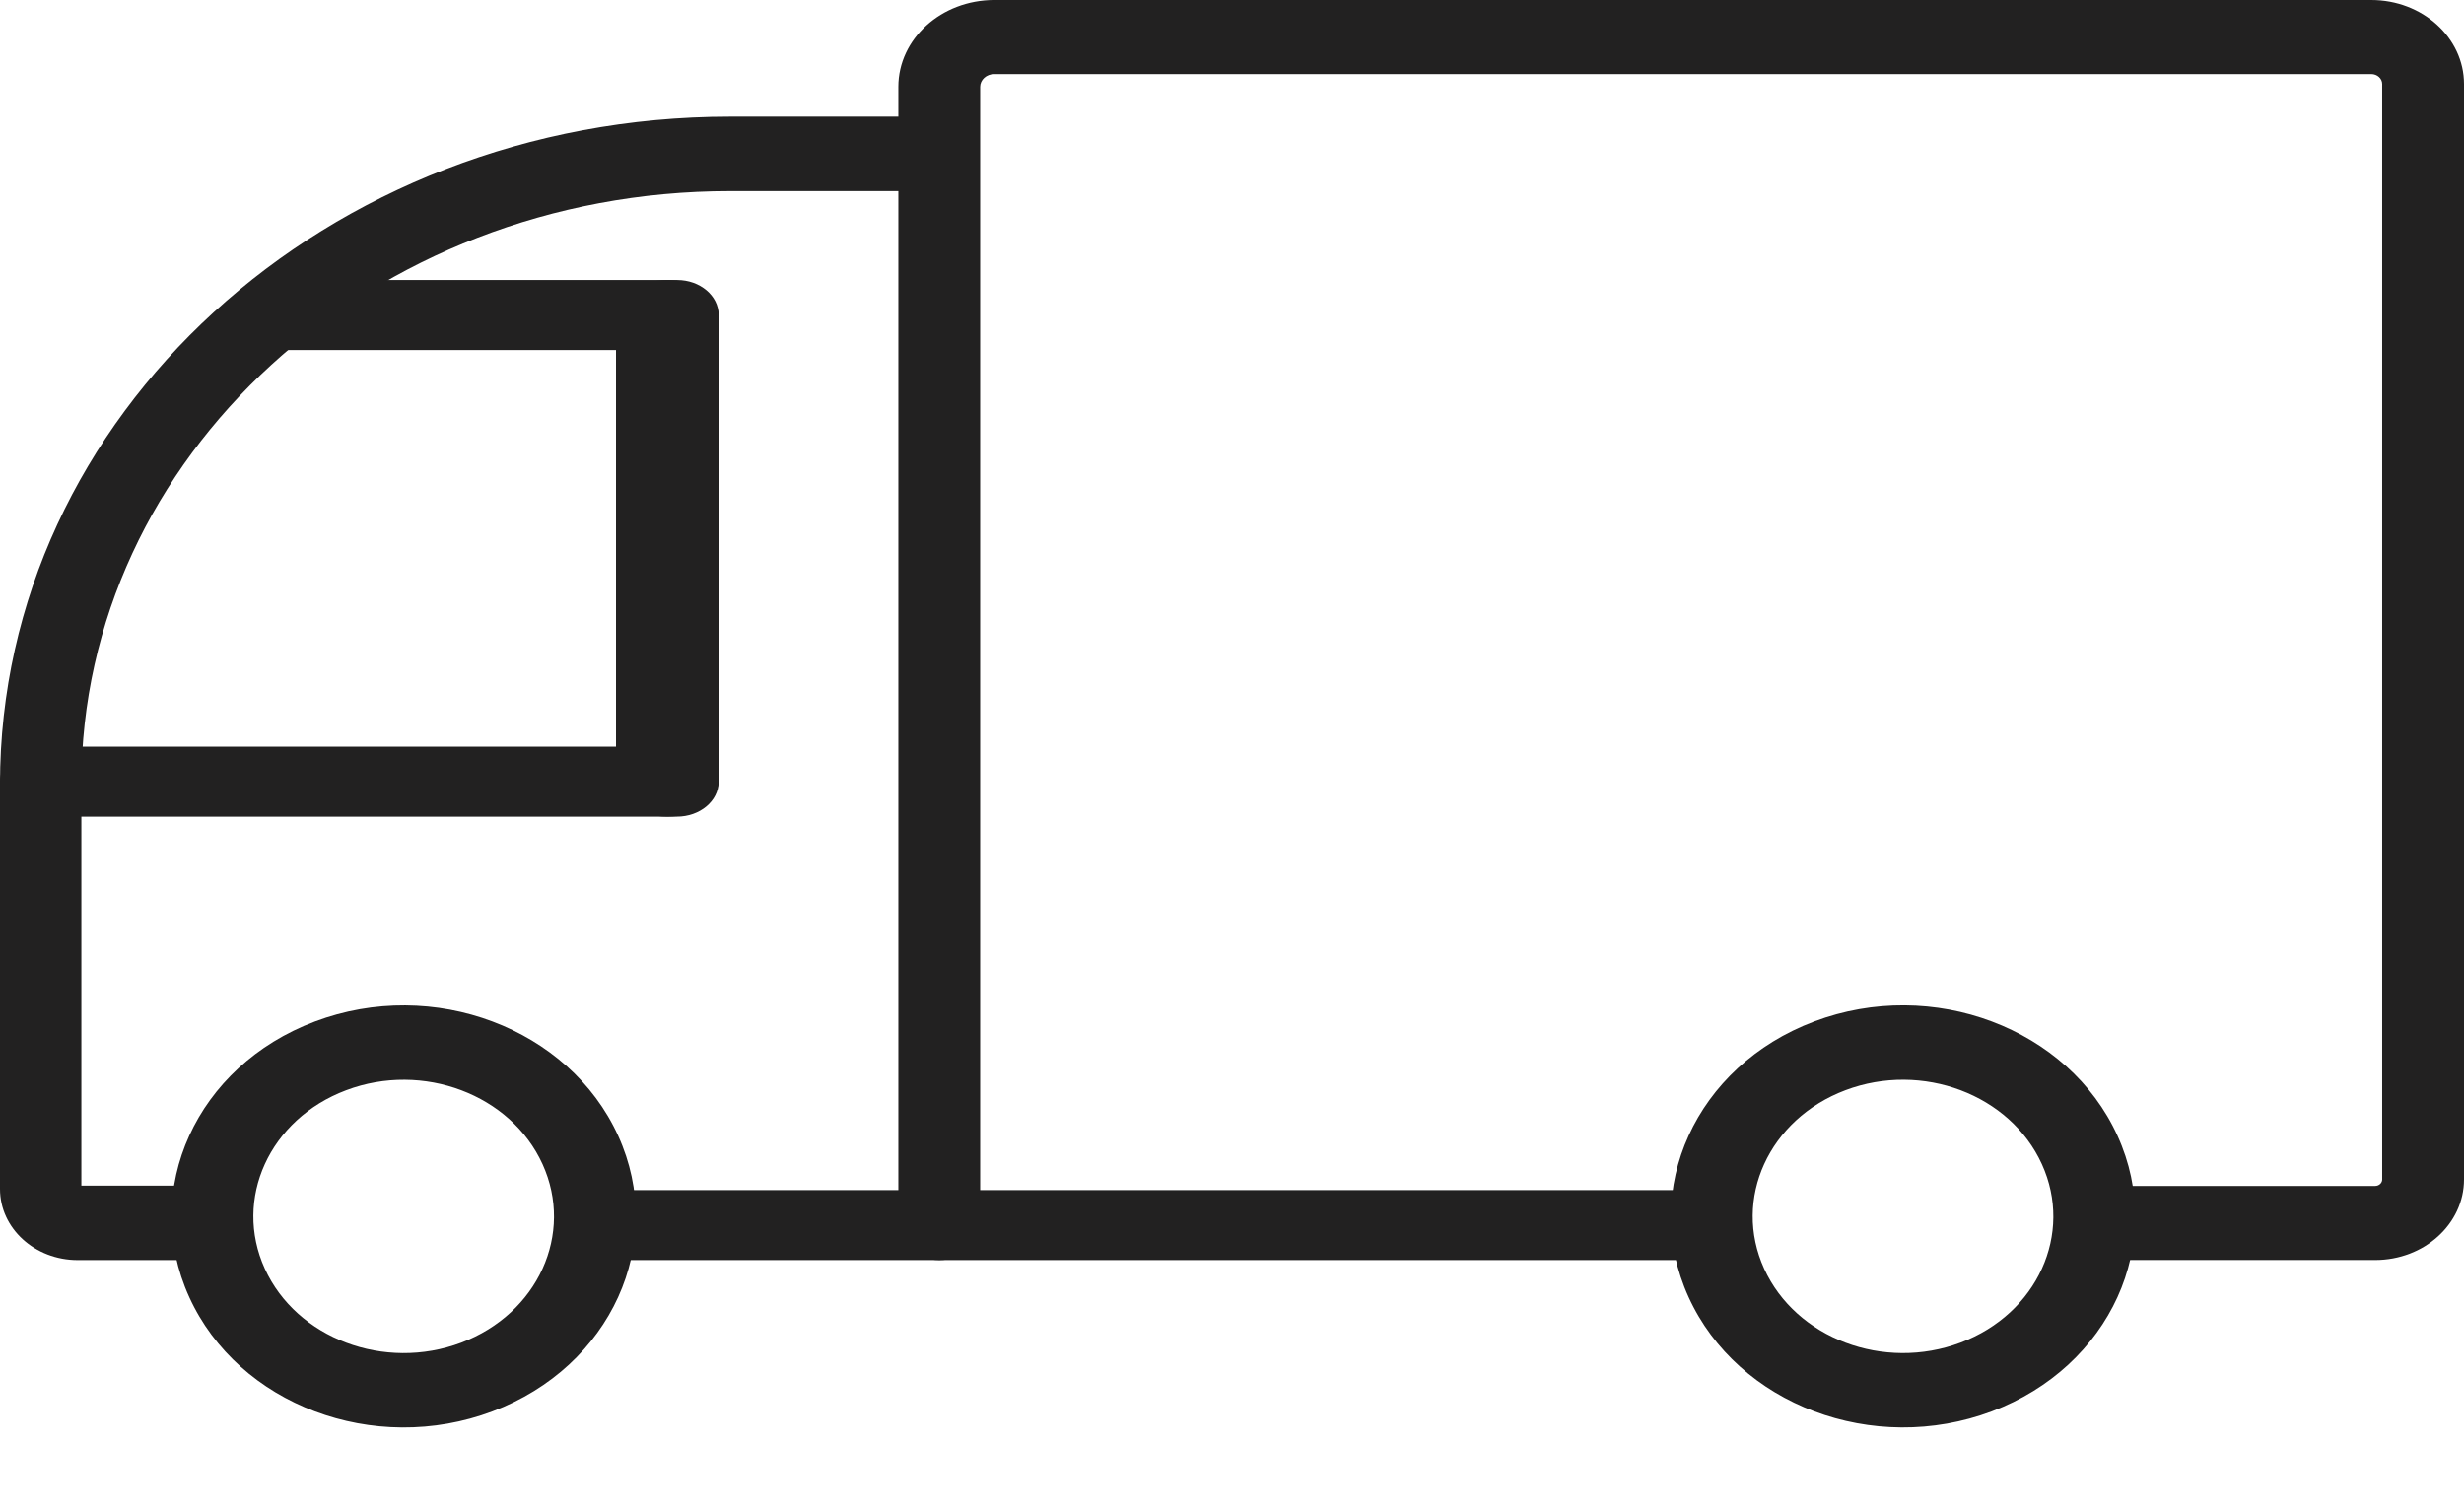
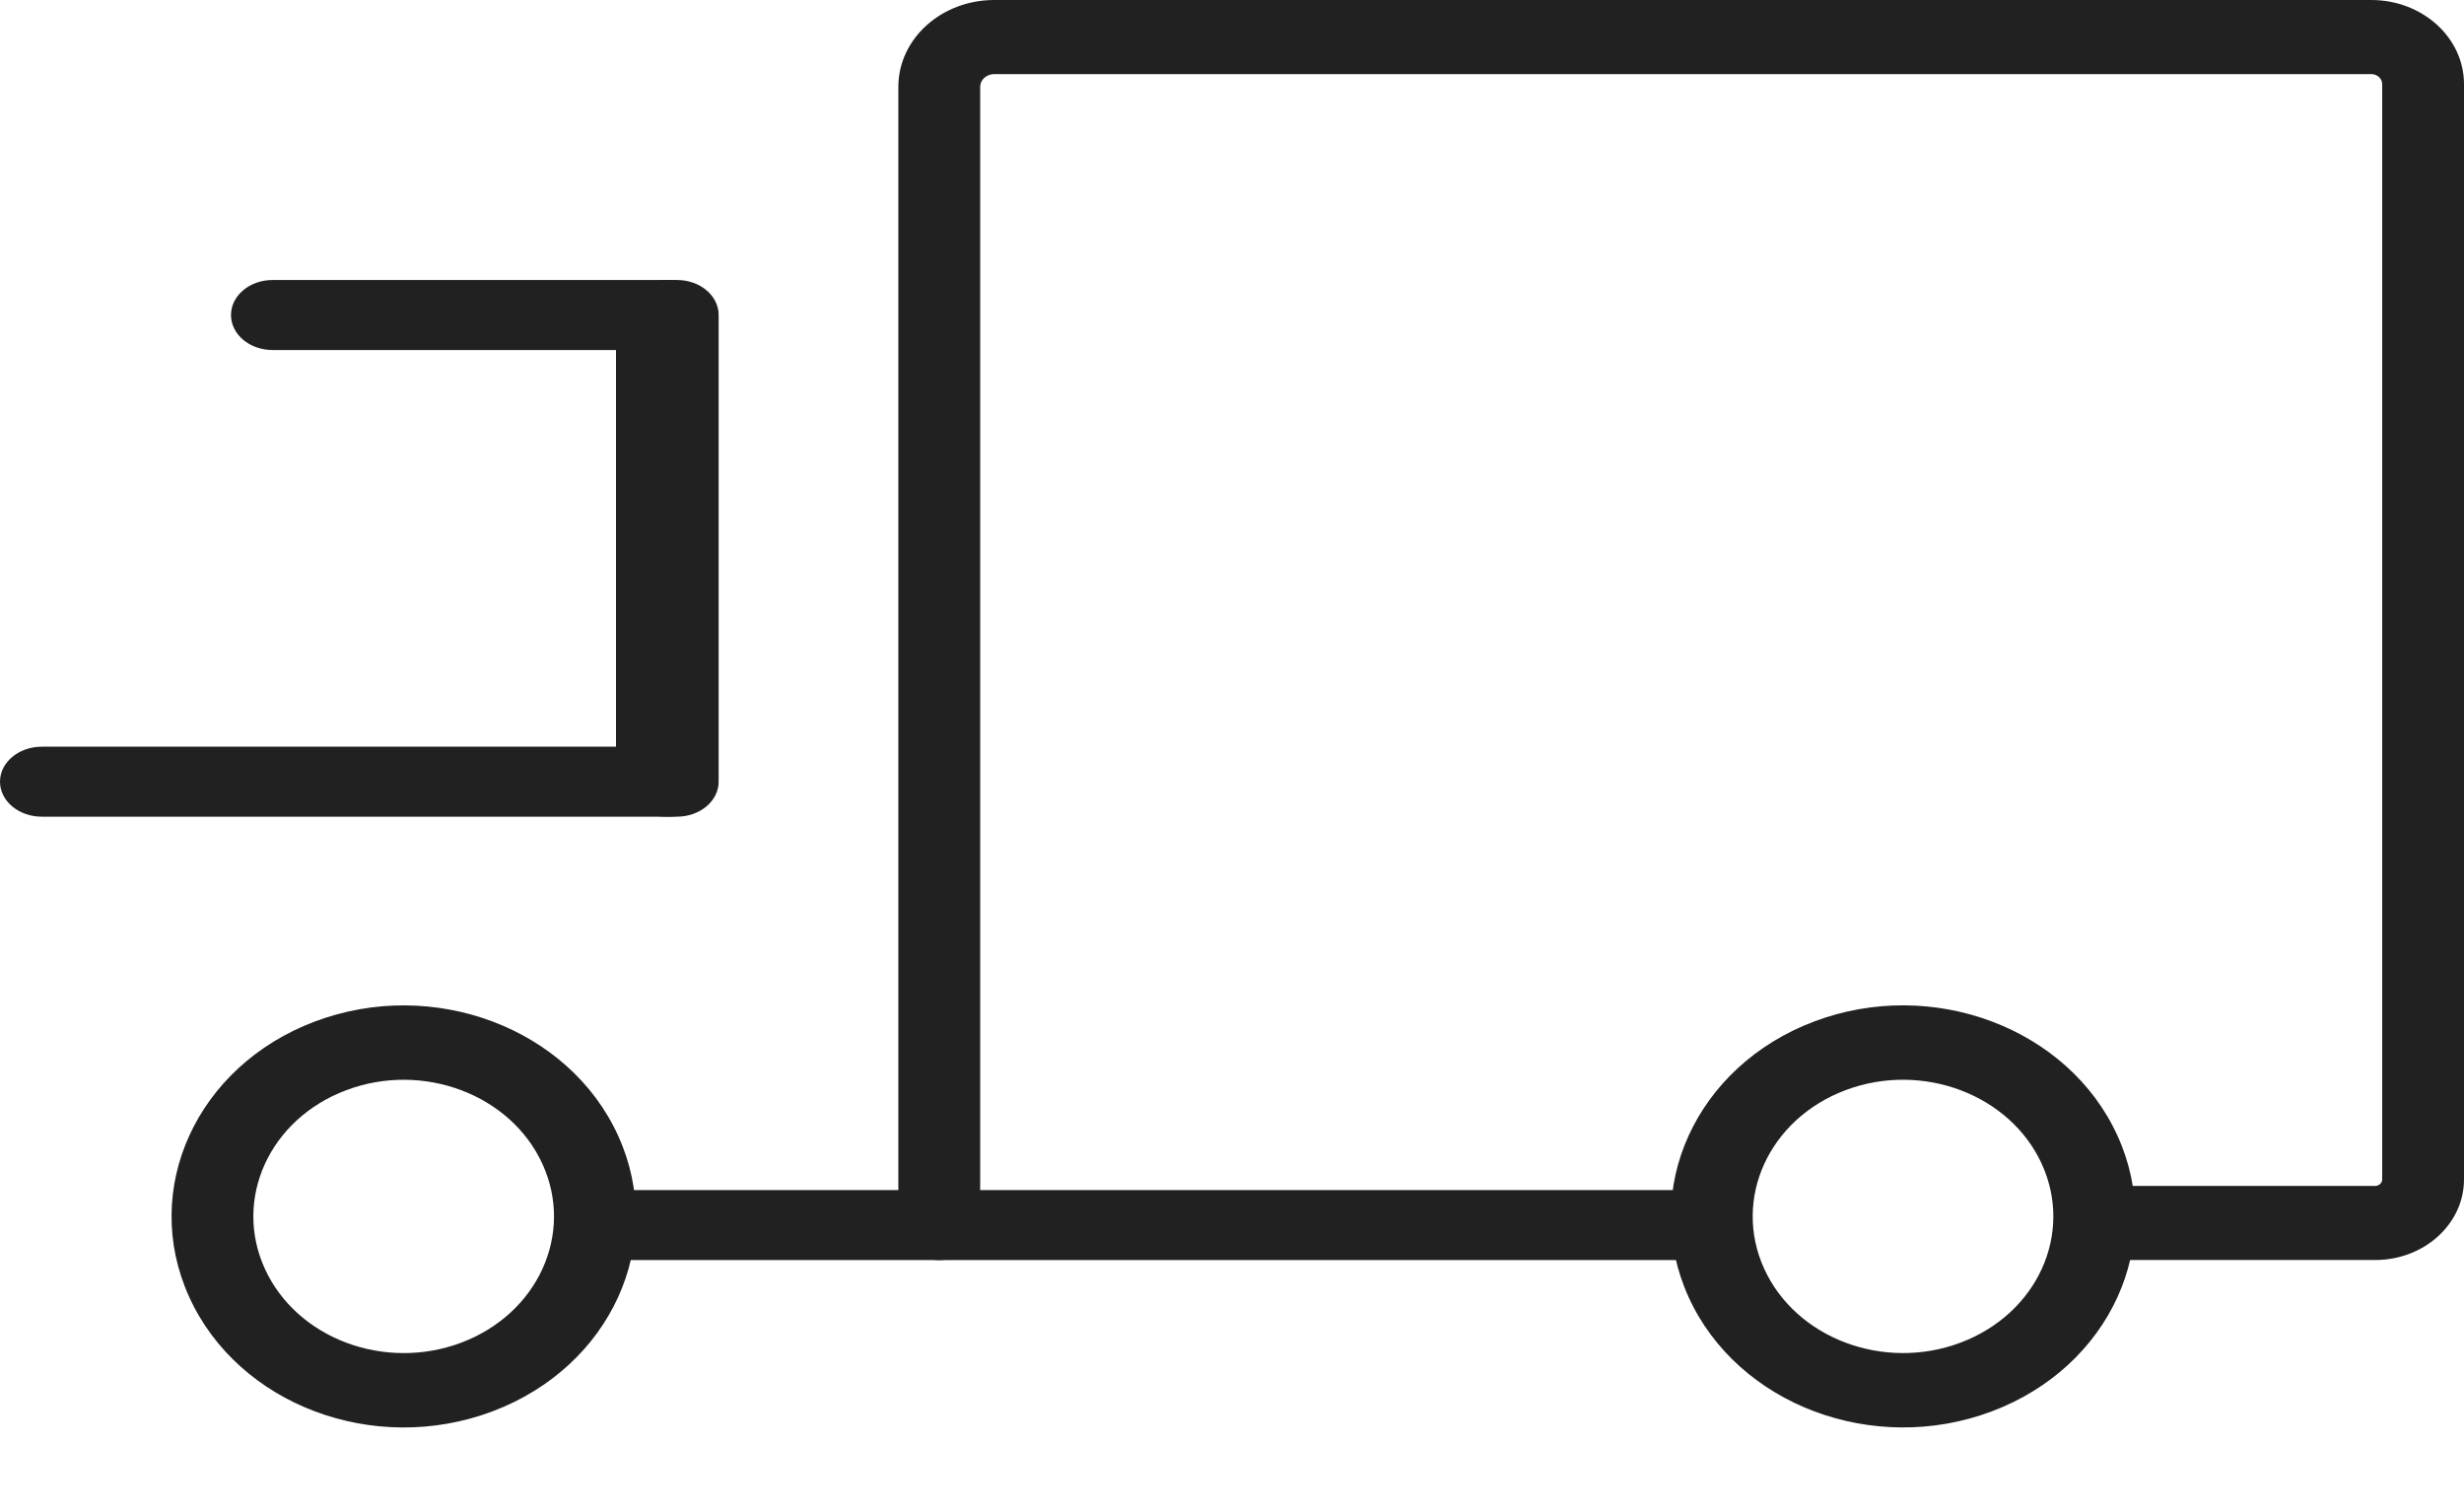
<svg xmlns="http://www.w3.org/2000/svg" width="44" height="27" viewBox="0 0 44 27" fill="none">
  <path fill-rule="evenodd" clip-rule="evenodd" d="M10.083 21.875C10.083 21.53 10.405 21.25 10.802 21.25H30.447C30.844 21.25 31.166 21.53 31.166 21.875C31.166 22.22 30.844 22.5 30.447 22.5H10.802C10.405 22.5 10.083 22.22 10.083 21.875Z" fill="#222121" />
  <path fill-rule="evenodd" clip-rule="evenodd" d="M16.042 1.551C16.042 0.693 16.81 0 17.755 0H42.343C43.258 0 44 0.672 44 1.501V21.06C44 21.855 43.289 22.499 42.412 22.499H37.891C37.488 22.499 37.161 22.203 37.161 21.837C37.161 21.472 37.488 21.176 37.891 21.176H42.412C42.482 21.176 42.539 21.124 42.539 21.06V1.501C42.539 1.403 42.451 1.323 42.343 1.323H17.755C17.616 1.323 17.503 1.425 17.503 1.551V21.838C17.503 22.204 17.176 22.5 16.773 22.5C16.369 22.5 16.042 22.204 16.042 21.838V1.551Z" fill="#222121" />
-   <path fill-rule="evenodd" clip-rule="evenodd" d="M13.037 3.412C6.64 3.412 1.453 8.153 1.453 14.003V21.171H3.685C4.086 21.171 4.411 21.469 4.411 21.835C4.411 22.203 4.086 22.5 3.685 22.5H1.388C0.621 22.5 0 21.932 0 21.231V14.003C0 7.419 5.837 2.083 13.037 2.083H16.232C16.633 2.083 16.958 2.381 16.958 2.748C16.958 3.115 16.633 3.412 16.232 3.412H13.037Z" fill="#222121" />
  <path fill-rule="evenodd" clip-rule="evenodd" d="M6.182 19.467C4.812 19.982 4.162 21.409 4.729 22.654C5.297 23.899 6.866 24.49 8.236 23.975C9.605 23.459 10.255 22.032 9.688 20.787C9.121 19.542 7.551 18.951 6.182 19.467ZM3.38 23.162C2.504 21.24 3.508 19.036 5.623 18.24C7.737 17.444 10.162 18.356 11.038 20.279C11.914 22.201 10.909 24.405 8.795 25.201C6.68 25.998 4.256 25.085 3.38 23.162Z" fill="#222121" />
  <path fill-rule="evenodd" clip-rule="evenodd" d="M32.956 19.466C31.586 19.982 30.936 21.409 31.503 22.654C32.071 23.899 33.64 24.49 35.01 23.974C36.379 23.459 37.029 22.032 36.462 20.787C35.895 19.542 34.325 18.951 32.956 19.466ZM30.154 23.162C29.278 21.24 30.282 19.036 32.397 18.239C34.511 17.443 36.936 18.356 37.812 20.279C38.688 22.201 37.683 24.405 35.569 25.201C33.454 25.997 31.03 25.084 30.154 23.162Z" fill="#222121" />
  <path fill-rule="evenodd" clip-rule="evenodd" d="M0 13.958C0 13.613 0.334 13.333 0.747 13.333H12.086C12.499 13.333 12.833 13.613 12.833 13.958C12.833 14.303 12.499 14.583 12.086 14.583H0.747C0.334 14.583 0 14.303 0 13.958Z" fill="#222121" />
  <path fill-rule="evenodd" clip-rule="evenodd" d="M11.917 5C12.423 5 12.833 5.3 12.833 5.669V13.914C12.833 14.284 12.423 14.583 11.917 14.583C11.41 14.583 11 14.284 11 13.914V5.669C11 5.3 11.41 5 11.917 5Z" fill="#222121" />
  <path fill-rule="evenodd" clip-rule="evenodd" d="M4.125 5.625C4.125 5.28 4.457 5 4.866 5H12.092C12.501 5 12.833 5.28 12.833 5.625C12.833 5.97 12.501 6.25 12.092 6.25H4.866C4.457 6.25 4.125 5.97 4.125 5.625Z" fill="#222121" />
</svg>